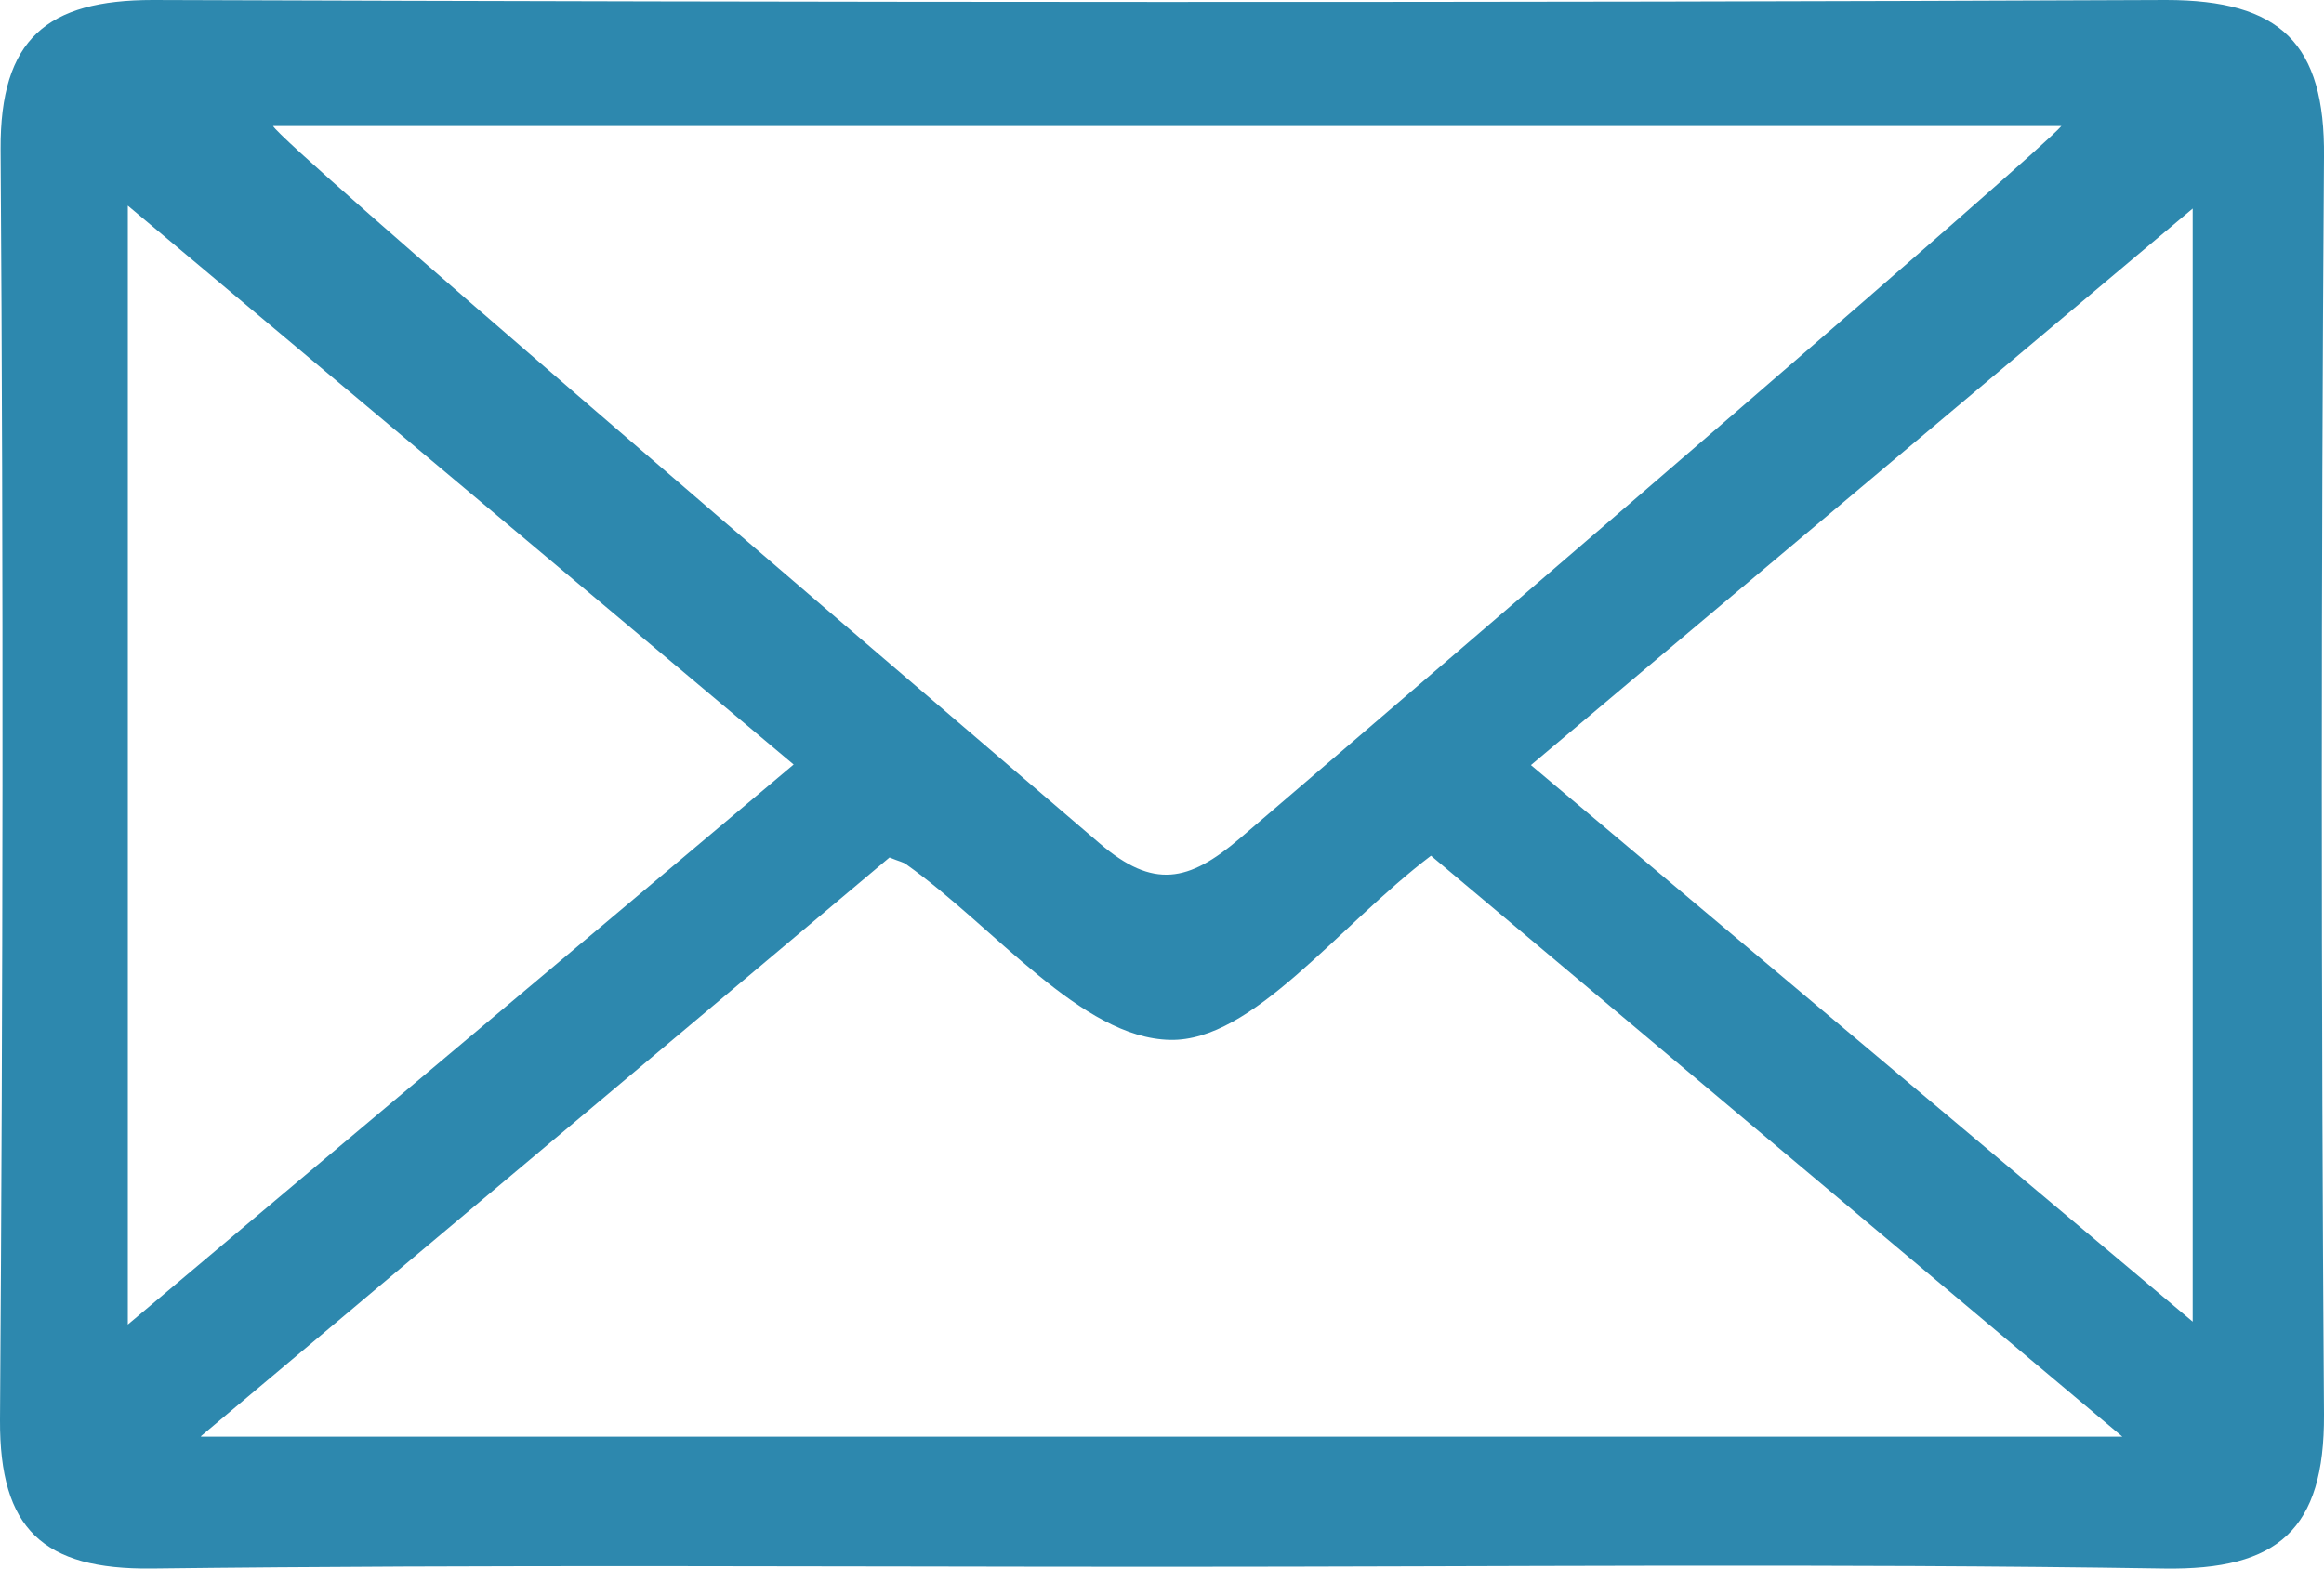
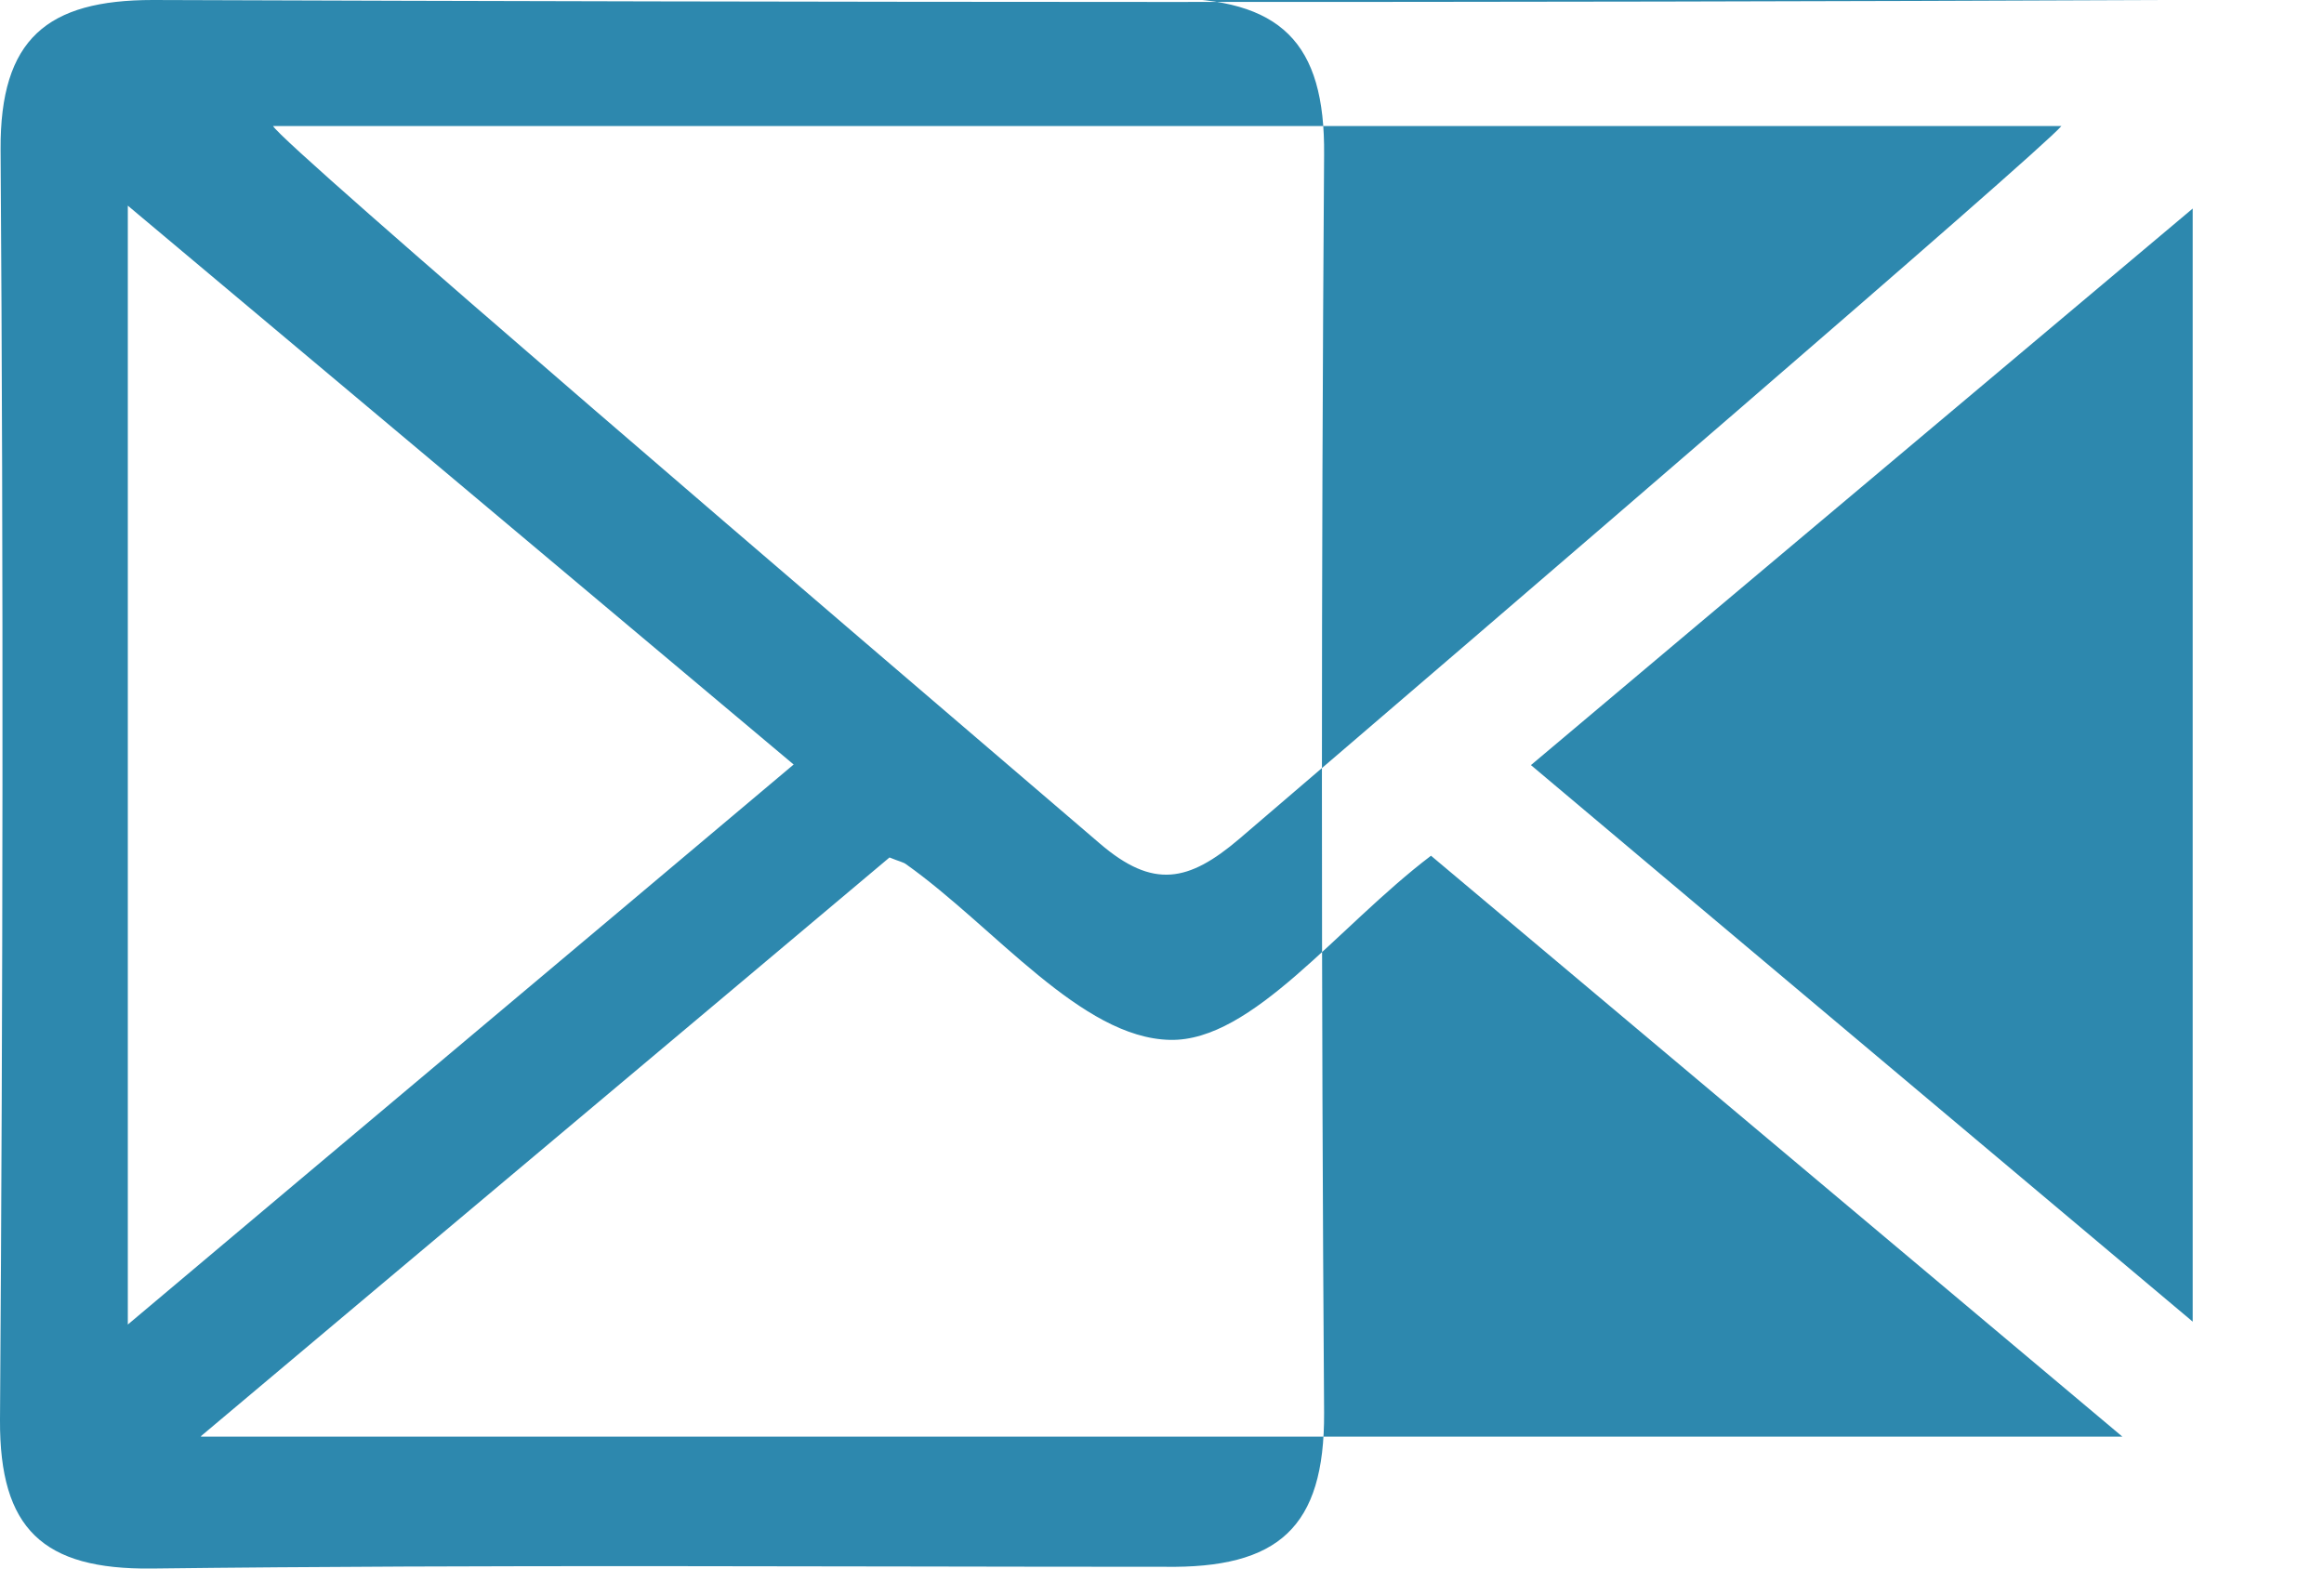
<svg xmlns="http://www.w3.org/2000/svg" id="Layer_1" data-name="Layer 1" viewBox="0 0 40 27">
-   <path d="M37.28 0C25.73.05 14.18.04 2.63 0 .81 0 0 .67.01 2.57.06 9.86.05 17.15 0 24.44c-.01 1.88.74 2.58 2.61 2.56 5.81-.07 11.62-.03 17.43-.03s11.47-.06 17.21.03c1.96.03 2.76-.67 2.75-2.65-.05-7.21-.05-14.43 0-21.65.02-1.95-.75-2.7-2.72-2.7zm-1.8 2.17c-.39.46-9.78 8.53-14.15 12.27-.87.74-1.48.87-2.4.08C14.34 10.59 4.88 2.5 4.7 2.17h30.78zM2.2 22.8V3.54c3.97 3.33 7.64 6.41 11.46 9.62C9.85 16.37 6.2 19.43 2.2 22.8zm1.26 1.92c4.23-3.56 8.06-6.77 11.85-9.96.17.07.24.08.29.12 1.52 1.08 3.01 2.99 4.54 3.02 1.42.03 2.88-1.95 4.49-3.17 3.81 3.2 7.66 6.44 11.9 10H3.46zm34.28-1.97c-3.91-3.29-7.58-6.37-11.39-9.58 3.82-3.22 7.47-6.28 11.39-9.58v19.17z" fill="#2d88ae" stroke-width="0" />
+   <path d="M37.28 0C25.73.05 14.18.04 2.63 0 .81 0 0 .67.01 2.57.06 9.86.05 17.15 0 24.44c-.01 1.88.74 2.58 2.61 2.56 5.81-.07 11.62-.03 17.43-.03c1.96.03 2.76-.67 2.75-2.65-.05-7.21-.05-14.43 0-21.65.02-1.95-.75-2.7-2.72-2.7zm-1.8 2.17c-.39.46-9.78 8.53-14.15 12.27-.87.74-1.48.87-2.4.08C14.34 10.59 4.88 2.5 4.7 2.17h30.78zM2.2 22.8V3.54c3.97 3.33 7.64 6.41 11.46 9.62C9.85 16.37 6.2 19.43 2.2 22.8zm1.26 1.92c4.23-3.56 8.06-6.77 11.85-9.96.17.07.24.08.29.12 1.52 1.08 3.01 2.99 4.54 3.02 1.42.03 2.88-1.95 4.49-3.17 3.81 3.2 7.66 6.44 11.9 10H3.46zm34.28-1.97c-3.91-3.29-7.58-6.37-11.39-9.58 3.82-3.22 7.47-6.28 11.39-9.58v19.17z" fill="#2d88ae" stroke-width="0" />
</svg>